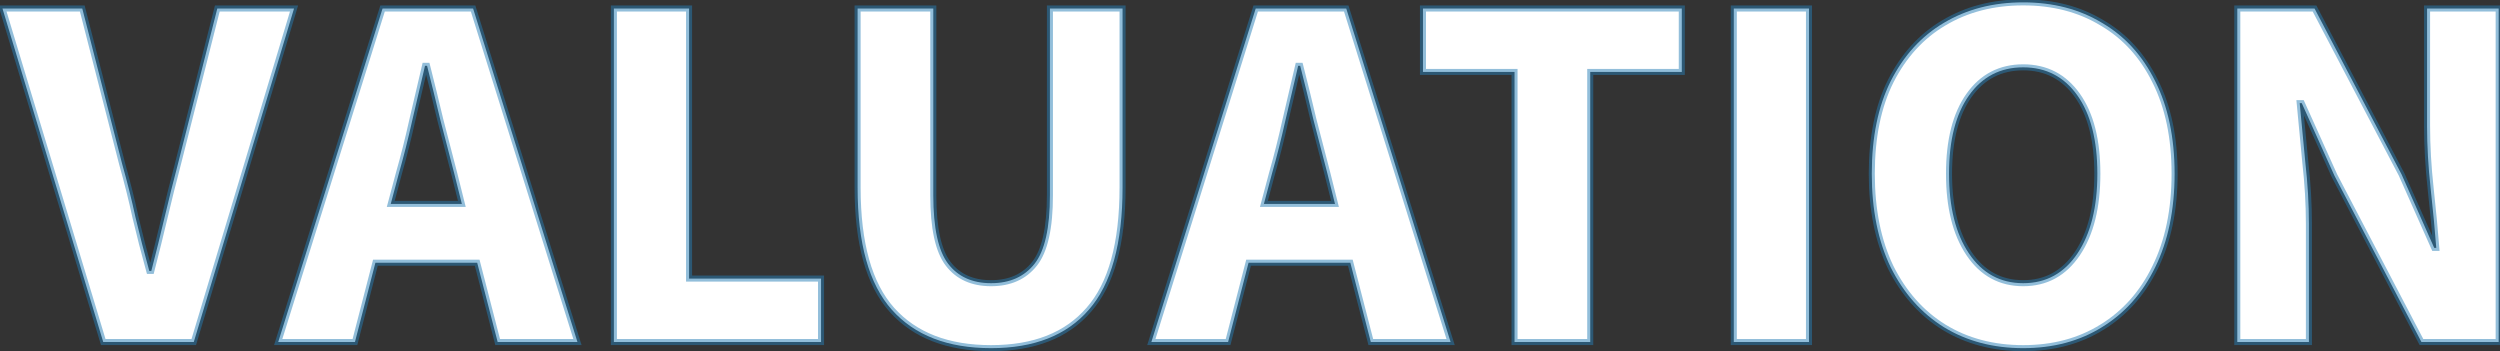
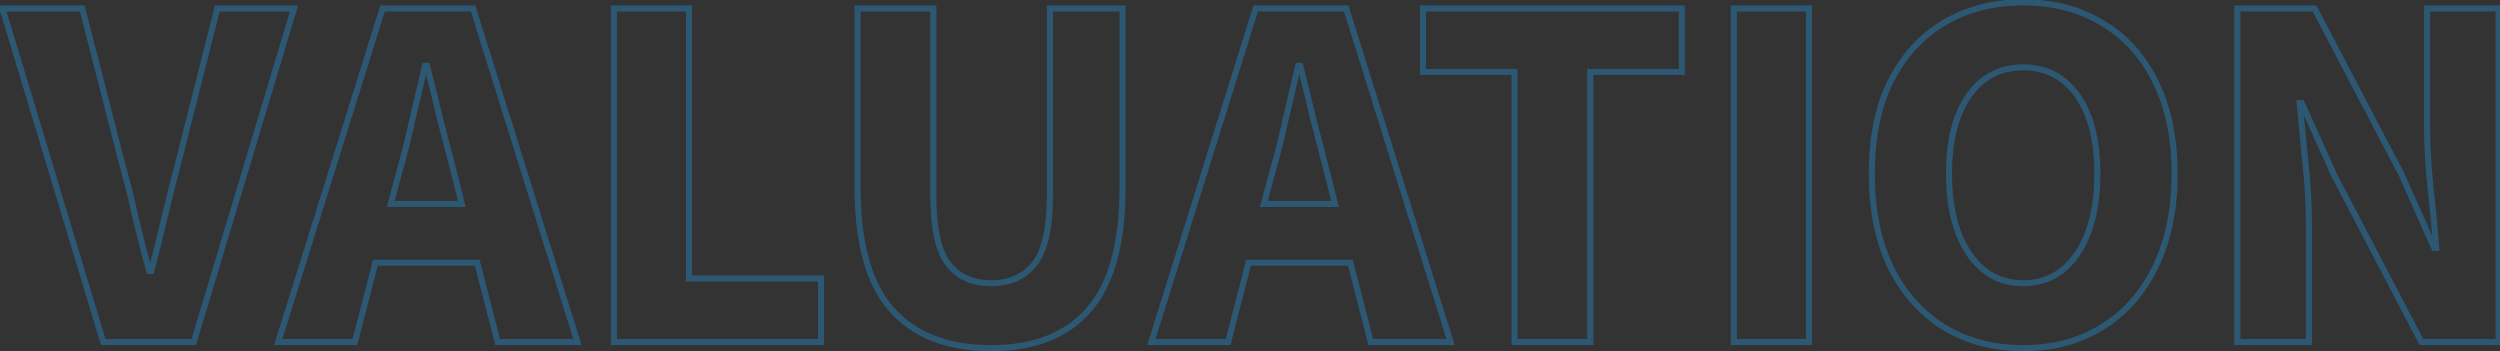
<svg xmlns="http://www.w3.org/2000/svg" width="826" height="116" viewBox="0 0 826 116" fill="none">
  <rect x="0" y="0" width="826" height="116" fill="#333333" stroke="none" />
  <mask id="path-1-outside-1_4063_130" maskUnits="userSpaceOnUse" x="-1" y="-1" width="828" height="118" fill="black">
    <rect fill="white" x="-1" y="-1" width="828" height="118" />
    <path d="M34.11 113L0.817 2.812H27.181L40.363 54.188C42.053 60.159 43.518 66.018 44.757 71.764C46.109 77.51 47.63 83.425 49.32 89.509H49.996C51.573 83.425 53.038 77.51 54.39 71.764C55.742 66.018 57.207 60.159 58.784 54.188L71.797 2.812H97.147L64.023 113H34.11ZM131.807 57.23L129.103 67.37H152.594L150.059 57.23C148.594 51.709 147.073 45.851 145.496 39.654C144.031 33.457 142.566 27.486 141.102 21.74H140.426C139.074 27.599 137.665 33.626 136.201 39.823C134.849 45.907 133.384 51.709 131.807 57.23ZM91.922 113L126.399 2.812H156.312L190.788 113H164.424L157.664 86.805H124.033L117.273 113H91.922ZM202.827 113V2.812H227.67V92.044H271.272V113H202.827ZM327.46 115.028C313.151 115.028 302.222 110.803 294.674 102.353C287.125 93.903 283.351 80.439 283.351 61.962V2.812H308.363V64.497C308.363 75.313 309.996 82.862 313.264 87.143C316.531 91.424 321.263 93.565 327.46 93.565C333.656 93.565 338.445 91.424 341.825 87.143C345.205 82.862 346.895 75.313 346.895 64.497V2.812H370.893V61.962C370.893 80.439 367.175 93.903 359.739 102.353C352.415 110.803 341.656 115.028 327.46 115.028ZM420.295 57.23L417.591 67.37H441.082L438.547 57.23C437.082 51.709 435.561 45.851 433.984 39.654C432.519 33.457 431.054 27.486 429.59 21.74H428.914C427.562 27.599 426.153 33.626 424.689 39.823C423.337 45.907 421.872 51.709 420.295 57.23ZM380.411 113L414.887 2.812H444.8L479.276 113H452.912L446.152 86.805H412.521L405.761 113H380.411ZM500.401 113V23.768H470.15V2.812H555.664V23.768H525.413V113H500.401ZM572.845 113V2.812H597.688V113H572.845ZM668.462 115.028C658.547 115.028 649.816 112.718 642.267 108.099C634.831 103.48 628.972 96.889 624.691 88.326C620.522 79.651 618.438 69.342 618.438 57.399C618.438 45.344 620.522 35.147 624.691 26.81C628.972 18.36 634.831 11.938 642.267 7.544C649.816 3.037 658.547 0.784 668.462 0.784C678.377 0.784 687.052 3.037 694.488 7.544C702.037 11.938 707.895 18.36 712.064 26.81C716.345 35.26 718.486 45.456 718.486 57.399C718.486 69.342 716.345 79.651 712.064 88.326C707.895 96.889 702.037 103.48 694.488 108.099C687.052 112.718 678.377 115.028 668.462 115.028ZM668.462 93.565C676.011 93.565 681.982 90.298 686.376 83.763C690.77 77.228 692.967 68.44 692.967 57.399C692.967 46.358 690.77 37.739 686.376 31.542C681.982 25.345 676.011 22.247 668.462 22.247C660.913 22.247 654.942 25.345 650.548 31.542C646.154 37.739 643.957 46.358 643.957 57.399C643.957 68.44 646.154 77.228 650.548 83.763C654.942 90.298 660.913 93.565 668.462 93.565ZM739.204 113V2.812H764.723L793.453 57.568L804.269 81.904H804.945C804.495 76.045 803.875 69.511 803.086 62.3C802.298 55.089 801.903 48.217 801.903 41.682V2.812H825.563V113H800.044L771.314 58.075L760.498 34.077H759.822C760.386 40.161 761.005 46.696 761.681 53.681C762.47 60.666 762.864 67.426 762.864 73.961V113H739.204Z" />
  </mask>
-   <path d="M34.11 113L0.817 2.812H27.181L40.363 54.188C42.053 60.159 43.518 66.018 44.757 71.764C46.109 77.51 47.63 83.425 49.32 89.509H49.996C51.573 83.425 53.038 77.51 54.39 71.764C55.742 66.018 57.207 60.159 58.784 54.188L71.797 2.812H97.147L64.023 113H34.11ZM131.807 57.23L129.103 67.37H152.594L150.059 57.23C148.594 51.709 147.073 45.851 145.496 39.654C144.031 33.457 142.566 27.486 141.102 21.74H140.426C139.074 27.599 137.665 33.626 136.201 39.823C134.849 45.907 133.384 51.709 131.807 57.23ZM91.922 113L126.399 2.812H156.312L190.788 113H164.424L157.664 86.805H124.033L117.273 113H91.922ZM202.827 113V2.812H227.67V92.044H271.272V113H202.827ZM327.46 115.028C313.151 115.028 302.222 110.803 294.674 102.353C287.125 93.903 283.351 80.439 283.351 61.962V2.812H308.363V64.497C308.363 75.313 309.996 82.862 313.264 87.143C316.531 91.424 321.263 93.565 327.46 93.565C333.656 93.565 338.445 91.424 341.825 87.143C345.205 82.862 346.895 75.313 346.895 64.497V2.812H370.893V61.962C370.893 80.439 367.175 93.903 359.739 102.353C352.415 110.803 341.656 115.028 327.46 115.028ZM420.295 57.23L417.591 67.37H441.082L438.547 57.23C437.082 51.709 435.561 45.851 433.984 39.654C432.519 33.457 431.054 27.486 429.59 21.74H428.914C427.562 27.599 426.153 33.626 424.689 39.823C423.337 45.907 421.872 51.709 420.295 57.23ZM380.411 113L414.887 2.812H444.8L479.276 113H452.912L446.152 86.805H412.521L405.761 113H380.411ZM500.401 113V23.768H470.15V2.812H555.664V23.768H525.413V113H500.401ZM572.845 113V2.812H597.688V113H572.845ZM668.462 115.028C658.547 115.028 649.816 112.718 642.267 108.099C634.831 103.48 628.972 96.889 624.691 88.326C620.522 79.651 618.438 69.342 618.438 57.399C618.438 45.344 620.522 35.147 624.691 26.81C628.972 18.36 634.831 11.938 642.267 7.544C649.816 3.037 658.547 0.784 668.462 0.784C678.377 0.784 687.052 3.037 694.488 7.544C702.037 11.938 707.895 18.36 712.064 26.81C716.345 35.26 718.486 45.456 718.486 57.399C718.486 69.342 716.345 79.651 712.064 88.326C707.895 96.889 702.037 103.48 694.488 108.099C687.052 112.718 678.377 115.028 668.462 115.028ZM668.462 93.565C676.011 93.565 681.982 90.298 686.376 83.763C690.77 77.228 692.967 68.44 692.967 57.399C692.967 46.358 690.77 37.739 686.376 31.542C681.982 25.345 676.011 22.247 668.462 22.247C660.913 22.247 654.942 25.345 650.548 31.542C646.154 37.739 643.957 46.358 643.957 57.399C643.957 68.44 646.154 77.228 650.548 83.763C654.942 90.298 660.913 93.565 668.462 93.565ZM739.204 113V2.812H764.723L793.453 57.568L804.269 81.904H804.945C804.495 76.045 803.875 69.511 803.086 62.3C802.298 55.089 801.903 48.217 801.903 41.682V2.812H825.563V113H800.044L771.314 58.075L760.498 34.077H759.822C760.386 40.161 761.005 46.696 761.681 53.681C762.47 60.666 762.864 67.426 762.864 73.961V113H739.204Z" fill="white" />
  <path d="M34.11 113L33.153 113.289L33.367 114H34.11V113ZM0.817 2.812V1.812H-0.53L-0.14 3.101L0.817 2.812ZM27.181 2.812L28.15 2.563L27.957 1.812H27.181V2.812ZM40.363 54.188L39.394 54.437L39.397 54.449L39.401 54.46L40.363 54.188ZM44.757 71.764L43.779 71.975L43.781 71.984L43.784 71.993L44.757 71.764ZM49.32 89.509L48.356 89.777L48.56 90.509H49.32V89.509ZM49.996 89.509V90.509H50.77L50.964 89.76L49.996 89.509ZM54.39 71.764L53.417 71.535L54.39 71.764ZM58.784 54.188L59.751 54.443L59.753 54.434L58.784 54.188ZM71.797 2.812V1.812H71.019L70.828 2.566L71.797 2.812ZM97.147 2.812L98.105 3.1L98.492 1.812H97.147V2.812ZM64.023 113V114H64.767L64.981 113.288L64.023 113ZM35.067 112.711L1.774 2.523L-0.14 3.101L33.153 113.289L35.067 112.711ZM0.817 3.812H27.181V1.812H0.817V3.812ZM26.212 3.061L39.394 54.437L41.332 53.94L28.15 2.563L26.212 3.061ZM39.401 54.46C41.085 60.412 42.545 66.251 43.779 71.975L45.734 71.553C44.49 65.785 43.021 59.906 41.325 53.916L39.401 54.46ZM43.784 71.993C45.139 77.753 46.663 83.681 48.356 89.777L50.283 89.241C48.597 83.169 47.079 77.267 45.73 71.535L43.784 71.993ZM49.32 90.509H49.996V88.509H49.32V90.509ZM50.964 89.76C52.543 83.669 54.01 77.747 55.363 71.993L53.417 71.535C52.066 77.273 50.604 83.181 49.028 89.258L50.964 89.76ZM55.363 71.993C56.713 66.256 58.176 60.406 59.751 54.443L57.817 53.933C56.238 59.912 54.771 65.78 53.417 71.535L55.363 71.993ZM59.753 54.434L72.766 3.058L70.828 2.566L57.815 53.943L59.753 54.434ZM71.797 3.812H97.147V1.812H71.797V3.812ZM96.189 2.524L63.065 112.712L64.981 113.288L98.105 3.1L96.189 2.524ZM64.023 112H34.11V114H64.023V112ZM131.807 57.23L130.845 56.955L130.843 56.964L130.84 56.972L131.807 57.23ZM129.103 67.37L128.136 67.112L127.801 68.37H129.103V67.37ZM152.594 67.37V68.37H153.874L153.564 67.127L152.594 67.37ZM150.059 57.23L151.029 56.987L151.027 56.98L151.025 56.974L150.059 57.23ZM145.496 39.654L144.522 39.884L144.524 39.892L144.526 39.901L145.496 39.654ZM141.102 21.74L142.071 21.493L141.879 20.74H141.102V21.74ZM140.426 21.74V20.74H139.63L139.451 21.515L140.426 21.74ZM136.201 39.823L135.227 39.593L135.224 39.606L136.201 39.823ZM91.922 113L90.968 112.701L90.562 114H91.922V113ZM126.399 2.812V1.812H125.664L125.444 2.513L126.399 2.812ZM156.312 2.812L157.266 2.513L157.046 1.812H156.312V2.812ZM190.788 113V114H192.148L191.742 112.701L190.788 113ZM164.424 113L163.455 113.25L163.649 114H164.424V113ZM157.664 86.805L158.632 86.555L158.438 85.805H157.664V86.805ZM124.033 86.805V85.805H123.258L123.064 86.555L124.033 86.805ZM117.273 113V114H118.047L118.241 113.25L117.273 113ZM130.84 56.972L128.136 67.112L130.069 67.628L132.773 57.488L130.84 56.972ZM129.103 68.37H152.594V66.37H129.103V68.37ZM153.564 67.127L151.029 56.987L149.088 57.472L151.623 67.612L153.564 67.127ZM151.025 56.974C149.561 51.456 148.041 45.601 146.465 39.407L144.526 39.901C146.104 46.1 147.626 51.962 149.092 57.486L151.025 56.974ZM146.469 39.424C145.003 33.222 143.537 27.245 142.071 21.493L140.133 21.987C141.596 27.727 143.059 33.693 144.522 39.884L146.469 39.424ZM141.102 20.74H140.426V22.74H141.102V20.74ZM139.451 21.515C138.1 27.372 136.692 33.398 135.227 39.593L137.174 40.053C138.639 33.855 140.048 27.825 141.4 21.965L139.451 21.515ZM135.224 39.606C133.876 45.672 132.416 51.455 130.845 56.955L132.768 57.505C134.351 51.963 135.821 46.142 137.177 40.04L135.224 39.606ZM92.877 113.299L127.353 3.111L125.444 2.513L90.968 112.701L92.877 113.299ZM126.399 3.812H156.312V1.812H126.399V3.812ZM155.357 3.111L189.833 113.299L191.742 112.701L157.266 2.513L155.357 3.111ZM190.788 112H164.424V114H190.788V112ZM165.392 112.75L158.632 86.555L156.695 87.055L163.455 113.25L165.392 112.75ZM157.664 85.805H124.033V87.805H157.664V85.805ZM123.064 86.555L116.304 112.75L118.241 113.25L125.001 87.055L123.064 86.555ZM117.273 112H91.922V114H117.273V112ZM202.827 113H201.827V114H202.827V113ZM202.827 2.812V1.812H201.827V2.812H202.827ZM227.67 2.812H228.67V1.812H227.67V2.812ZM227.67 92.044H226.67V93.044H227.67V92.044ZM271.272 92.044H272.272V91.044H271.272V92.044ZM271.272 113V114H272.272V113H271.272ZM203.827 113V2.812H201.827V113H203.827ZM202.827 3.812H227.67V1.812H202.827V3.812ZM226.67 2.812V92.044H228.67V2.812H226.67ZM227.67 93.044H271.272V91.044H227.67V93.044ZM270.272 92.044V113H272.272V92.044H270.272ZM271.272 112H202.827V114H271.272V112ZM294.674 102.353L293.928 103.019L294.674 102.353ZM283.351 2.812V1.812H282.351V2.812H283.351ZM308.363 2.812H309.363V1.812H308.363V2.812ZM313.264 87.143L312.469 87.75L313.264 87.143ZM341.825 87.143L341.04 86.523L341.825 87.143ZM346.895 2.812V1.812H345.895V2.812H346.895ZM370.893 2.812H371.893V1.812H370.893V2.812ZM359.739 102.353L358.988 101.692L358.983 101.698L359.739 102.353ZM327.46 114.028C313.356 114.028 302.731 109.871 295.419 101.687L293.928 103.019C301.714 111.735 312.946 116.028 327.46 116.028V114.028ZM295.419 101.687C288.111 93.505 284.351 80.339 284.351 61.962H282.351C282.351 80.54 286.139 94.301 293.928 103.019L295.419 101.687ZM284.351 61.962V2.812H282.351V61.962H284.351ZM283.351 3.812H308.363V1.812H283.351V3.812ZM307.363 2.812V64.497H309.363V2.812H307.363ZM307.363 64.497C307.363 75.347 308.988 83.189 312.469 87.75L314.059 86.536C311.004 82.534 309.363 75.279 309.363 64.497H307.363ZM312.469 87.75C315.955 92.318 321.005 94.565 327.46 94.565V92.565C321.522 92.565 317.107 90.53 314.059 86.536L312.469 87.75ZM327.46 94.565C333.915 94.565 339.013 92.319 342.61 87.763L341.04 86.523C337.877 90.53 333.397 92.565 327.46 92.565V94.565ZM342.61 87.763C346.212 83.2 347.895 75.351 347.895 64.497H345.895C345.895 75.275 344.197 82.524 341.04 86.523L342.61 87.763ZM347.895 64.497V2.812H345.895V64.497H347.895ZM346.895 3.812H370.893V1.812H346.895V3.812ZM369.893 2.812V61.962H371.893V2.812H369.893ZM369.893 61.962C369.893 80.342 366.188 93.511 358.988 101.692L360.489 103.014C368.162 94.295 371.893 80.537 371.893 61.962H369.893ZM358.983 101.698C351.898 109.872 341.45 114.028 327.46 114.028V116.028C341.862 116.028 352.932 111.734 360.494 103.008L358.983 101.698ZM420.295 57.23L419.333 56.955L419.331 56.964L419.329 56.972L420.295 57.23ZM417.591 67.37L416.625 67.112L416.289 68.37H417.591V67.37ZM441.082 67.37V68.37H442.363L442.052 67.127L441.082 67.37ZM438.547 57.23L439.517 56.987L439.515 56.98L439.513 56.974L438.547 57.23ZM433.984 39.654L433.011 39.884L433.013 39.892L433.015 39.901L433.984 39.654ZM429.59 21.74L430.559 21.493L430.367 20.74H429.59V21.74ZM428.914 21.74V20.74H428.118L427.939 21.515L428.914 21.74ZM424.689 39.823L423.716 39.593L423.713 39.606L424.689 39.823ZM380.411 113L379.456 112.701L379.05 114H380.411V113ZM414.887 2.812V1.812H414.152L413.932 2.513L414.887 2.812ZM444.8 2.812L445.754 2.513L445.535 1.812H444.8V2.812ZM479.276 113V114H480.637L480.23 112.701L479.276 113ZM452.912 113L451.944 113.25L452.137 114H452.912V113ZM446.152 86.805L447.12 86.555L446.927 85.805H446.152V86.805ZM412.521 86.805V85.805H411.746L411.553 86.555L412.521 86.805ZM405.761 113V114H406.535L406.729 113.25L405.761 113ZM419.329 56.972L416.625 67.112L418.557 67.628L421.261 57.488L419.329 56.972ZM417.591 68.37H441.082V66.37H417.591V68.37ZM442.052 67.127L439.517 56.987L437.577 57.472L440.112 67.612L442.052 67.127ZM439.513 56.974C438.05 51.456 436.53 45.601 434.953 39.407L433.015 39.901C434.593 46.1 436.115 51.962 437.58 57.486L439.513 56.974ZM434.957 39.424C433.491 33.222 432.025 27.245 430.559 21.493L428.621 21.987C430.084 27.727 431.547 33.693 433.011 39.884L434.957 39.424ZM429.59 20.74H428.914V22.74H429.59V20.74ZM427.939 21.515C426.588 27.372 425.18 33.398 423.716 39.593L425.662 40.053C427.127 33.855 428.536 27.825 429.888 21.965L427.939 21.515ZM423.713 39.606C422.365 45.672 420.905 51.455 419.333 56.955L421.256 57.505C422.84 51.963 424.309 46.142 425.665 40.04L423.713 39.606ZM381.365 113.299L415.841 3.111L413.932 2.513L379.456 112.701L381.365 113.299ZM414.887 3.812H444.8V1.812H414.887V3.812ZM443.845 3.111L478.321 113.299L480.23 112.701L445.754 2.513L443.845 3.111ZM479.276 112H452.912V114H479.276V112ZM453.88 112.75L447.12 86.555L445.184 87.055L451.944 113.25L453.88 112.75ZM446.152 85.805H412.521V87.805H446.152V85.805ZM411.553 86.555L404.793 112.75L406.729 113.25L413.489 87.055L411.553 86.555ZM405.761 112H380.411V114H405.761V112ZM500.401 113H499.401V114H500.401V113ZM500.401 23.768H501.401V22.768H500.401V23.768ZM470.15 23.768H469.15V24.768H470.15V23.768ZM470.15 2.812V1.812H469.15V2.812H470.15ZM555.664 2.812H556.664V1.812H555.664V2.812ZM555.664 23.768V24.768H556.664V23.768H555.664ZM525.413 23.768V22.768H524.413V23.768H525.413ZM525.413 113V114H526.413V113H525.413ZM501.401 113V23.768H499.401V113H501.401ZM500.401 22.768H470.15V24.768H500.401V22.768ZM471.15 23.768V2.812H469.15V23.768H471.15ZM470.15 3.812H555.664V1.812H470.15V3.812ZM554.664 2.812V23.768H556.664V2.812H554.664ZM555.664 22.768H525.413V24.768H555.664V22.768ZM524.413 23.768V113H526.413V23.768H524.413ZM525.413 112H500.401V114H525.413V112ZM572.845 113H571.845V114H572.845V113ZM572.845 2.812V1.812H571.845V2.812H572.845ZM597.688 2.812H598.688V1.812H597.688V2.812ZM597.688 113V114H598.688V113H597.688ZM573.845 113V2.812H571.845V113H573.845ZM572.845 3.812H597.688V1.812H572.845V3.812ZM596.688 2.812V113H598.688V2.812H596.688ZM597.688 112H572.845V114H597.688V112ZM642.267 108.099L641.739 108.948L641.745 108.952L642.267 108.099ZM624.691 88.326L623.79 88.759L623.793 88.766L623.797 88.773L624.691 88.326ZM624.691 26.81L623.799 26.358L623.797 26.363L624.691 26.81ZM642.267 7.544L642.776 8.405L642.78 8.403L642.267 7.544ZM694.488 7.544L693.97 8.399L693.977 8.404L693.985 8.408L694.488 7.544ZM712.064 26.81L711.167 27.252L711.172 27.262L712.064 26.81ZM712.064 88.326L711.167 87.883L711.165 87.888L712.064 88.326ZM694.488 108.099L693.966 107.246L693.96 107.25L694.488 108.099ZM686.376 83.763L685.546 83.205L686.376 83.763ZM686.376 31.542L687.192 30.964L686.376 31.542ZM650.548 31.542L649.732 30.964L650.548 31.542ZM650.548 83.763L651.378 83.205L650.548 83.763ZM668.462 114.028C658.709 114.028 650.162 111.758 642.789 107.246L641.745 108.952C649.469 113.679 658.386 116.028 668.462 116.028V114.028ZM642.795 107.25C635.53 102.737 629.792 96.292 625.586 87.879L623.797 88.773C628.153 97.485 634.132 104.222 641.739 108.948L642.795 107.25ZM625.592 87.893C621.502 79.381 619.438 69.227 619.438 57.399H617.438C617.438 69.456 619.542 79.92 623.79 88.759L625.592 87.893ZM619.438 57.399C619.438 45.455 621.504 35.421 625.586 27.257L623.797 26.363C619.541 34.874 617.438 45.232 617.438 57.399H619.438ZM625.583 27.262C629.787 18.965 635.52 12.693 642.776 8.405L641.758 6.683C634.142 11.183 628.158 17.755 623.799 26.358L625.583 27.262ZM642.78 8.403C650.154 4 658.704 1.784 668.462 1.784V-0.216C658.391 -0.216 649.477 2.075 641.754 6.685L642.78 8.403ZM668.462 1.784C678.22 1.784 686.711 4 693.97 8.399L695.006 6.689C687.393 2.075 678.533 -0.216 668.462 -0.216V1.784ZM693.985 8.408C701.35 12.695 707.078 18.964 711.167 27.252L712.961 26.368C708.712 17.756 702.723 11.181 694.991 6.68L693.985 8.408ZM711.172 27.262C715.366 35.54 717.486 45.573 717.486 57.399H719.486C719.486 45.339 717.324 34.98 712.956 26.358L711.172 27.262ZM717.486 57.399C717.486 69.223 715.367 79.374 711.167 87.883L712.961 88.769C717.324 79.927 719.486 69.46 719.486 57.399H717.486ZM711.165 87.888C707.073 96.293 701.34 102.734 693.966 107.246L695.01 108.952C702.734 104.225 708.718 97.484 712.963 88.764L711.165 87.888ZM693.96 107.25C686.703 111.758 678.216 114.028 668.462 114.028V116.028C678.538 116.028 687.401 113.679 695.016 108.948L693.96 107.25ZM668.462 94.565C676.36 94.565 682.636 91.118 687.206 84.321L685.546 83.205C681.328 89.478 675.661 92.565 668.462 92.565V94.565ZM687.206 84.321C691.747 77.567 693.967 68.562 693.967 57.399H691.967C691.967 68.319 689.793 76.889 685.546 83.205L687.206 84.321ZM693.967 57.399C693.967 46.24 691.749 37.39 687.192 30.964L685.56 32.12C689.791 38.087 691.967 46.475 691.967 57.399H693.967ZM687.192 30.964C682.612 24.505 676.337 21.247 668.462 21.247V23.247C675.684 23.247 681.352 26.186 685.56 32.12L687.192 30.964ZM668.462 21.247C660.587 21.247 654.312 24.505 649.732 30.964L651.364 32.12C655.572 26.186 661.24 23.247 668.462 23.247V21.247ZM649.732 30.964C645.175 37.39 642.957 46.24 642.957 57.399H644.957C644.957 46.475 647.133 38.087 651.364 32.12L649.732 30.964ZM642.957 57.399C642.957 68.562 645.177 77.567 649.718 84.321L651.378 83.205C647.131 76.889 644.957 68.319 644.957 57.399H642.957ZM649.718 84.321C654.288 91.118 660.564 94.565 668.462 94.565V92.565C661.263 92.565 655.596 89.478 651.378 83.205L649.718 84.321ZM739.204 113H738.204V114H739.204V113ZM739.204 2.812V1.812H738.204V2.812H739.204ZM764.723 2.812L765.609 2.347L765.328 1.812H764.723V2.812ZM793.453 57.568L794.367 57.162L794.354 57.132L794.339 57.103L793.453 57.568ZM804.269 81.904L803.356 82.31L803.62 82.904H804.269V81.904ZM804.945 81.904V82.904H806.025L805.942 81.827L804.945 81.904ZM803.086 62.3L802.092 62.409L803.086 62.3ZM801.903 2.812V1.812H800.903V2.812H801.903ZM825.563 2.812H826.563V1.812H825.563V2.812ZM825.563 113V114H826.563V113H825.563ZM800.044 113L799.158 113.464L799.439 114H800.044V113ZM771.314 58.075L770.403 58.486L770.415 58.513L770.428 58.538L771.314 58.075ZM760.498 34.077L761.41 33.666L761.145 33.077H760.498V34.077ZM759.822 34.077V33.077H758.726L758.827 34.169L759.822 34.077ZM761.681 53.681L760.686 53.777L760.687 53.785L760.688 53.793L761.681 53.681ZM762.864 113V114H763.864V113H762.864ZM740.204 113V2.812H738.204V113H740.204ZM739.204 3.812H764.723V1.812H739.204V3.812ZM763.838 3.277L792.568 58.033L794.339 57.103L765.609 2.347L763.838 3.277ZM792.54 57.974L803.356 82.31L805.183 81.498L794.367 57.162L792.54 57.974ZM804.269 82.904H804.945V80.904H804.269V82.904ZM805.942 81.827C805.491 75.956 804.87 69.41 804.081 62.191L802.092 62.409C802.88 69.611 803.499 76.135 803.948 81.981L805.942 81.827ZM804.081 62.191C803.295 55.013 802.903 48.177 802.903 41.682H800.903C800.903 48.257 801.3 55.166 802.092 62.409L804.081 62.191ZM802.903 41.682V2.812H800.903V41.682H802.903ZM801.903 3.812H825.563V1.812H801.903V3.812ZM824.563 2.812V113H826.563V2.812H824.563ZM825.563 112H800.044V114H825.563V112ZM800.93 112.536L772.201 57.611L770.428 58.538L799.158 113.464L800.93 112.536ZM772.226 57.664L761.41 33.666L759.587 34.488L770.403 58.486L772.226 57.664ZM760.498 33.077H759.822V35.077H760.498V33.077ZM758.827 34.169C759.39 40.255 760.01 46.791 760.686 53.777L762.677 53.585C762.001 46.6 761.381 40.067 760.818 33.985L758.827 34.169ZM760.688 53.793C761.472 60.744 761.864 67.466 761.864 73.961H763.864C763.864 67.386 763.468 60.589 762.675 53.569L760.688 53.793ZM761.864 73.961V113H763.864V73.961H761.864ZM762.864 112H739.204V114H762.864V112Z" fill="#267FB6" fill-opacity="0.5" mask="url(#path-1-outside-1_4063_130)" />
</svg>